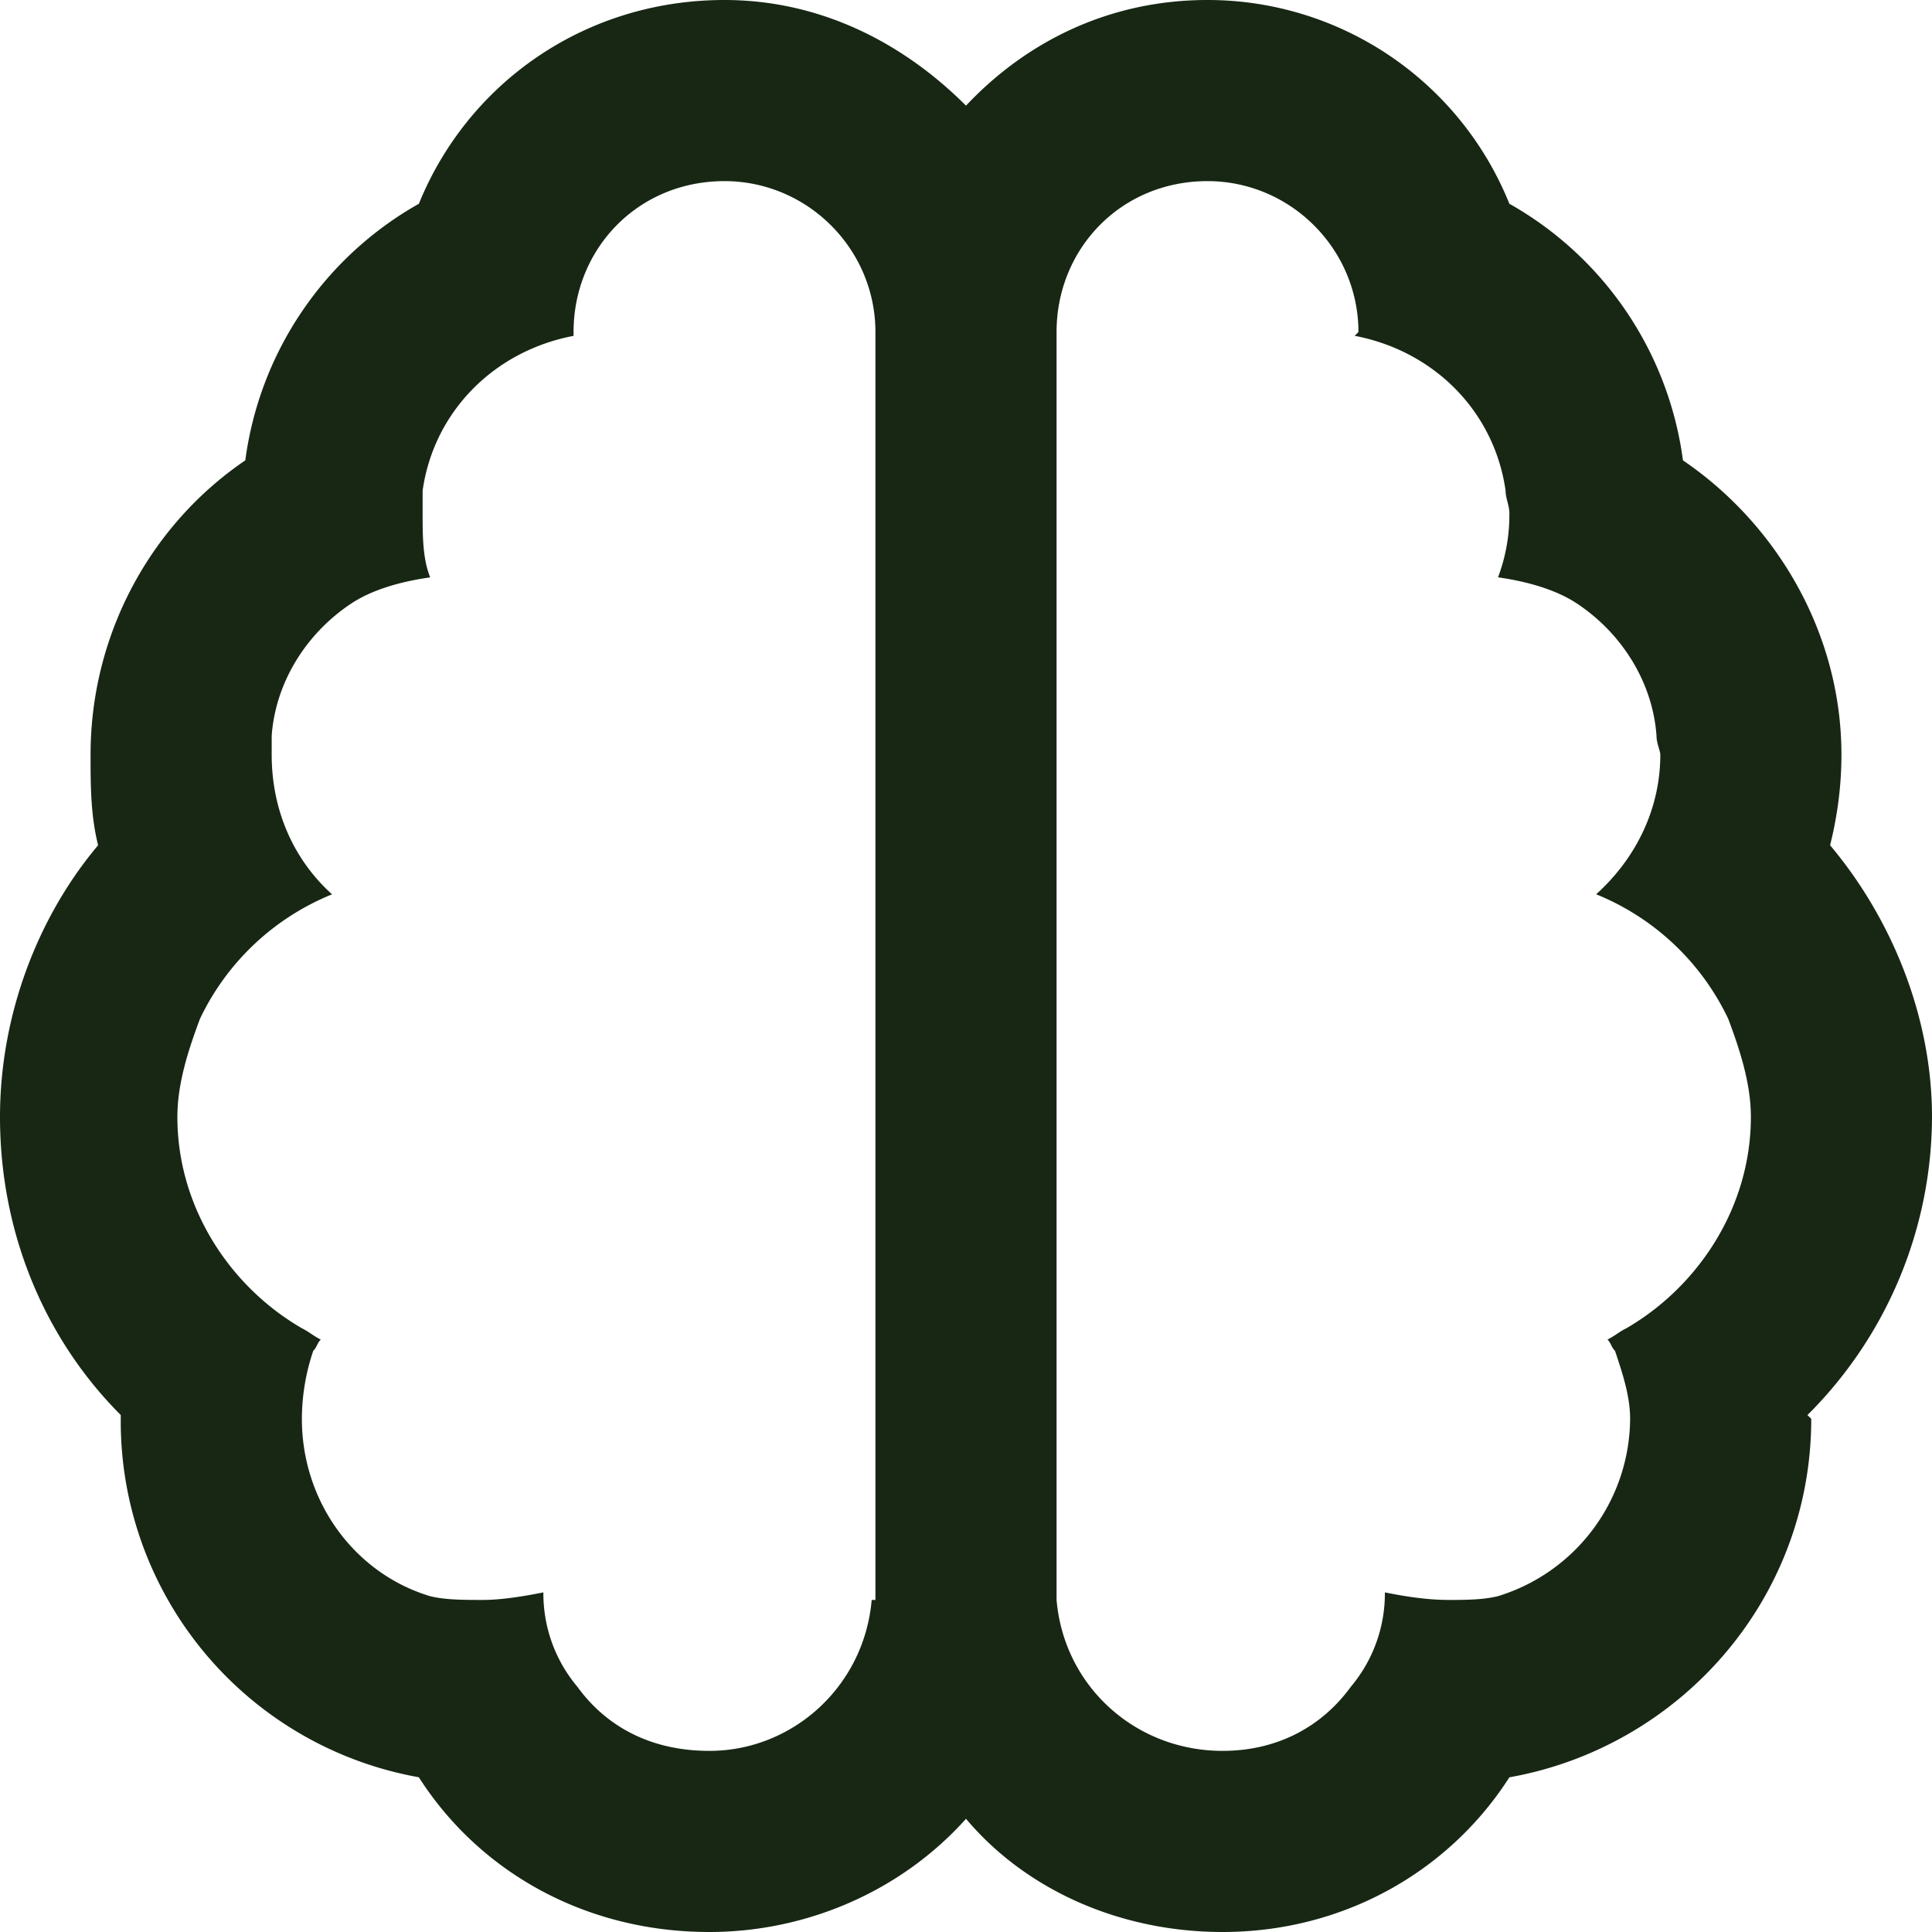
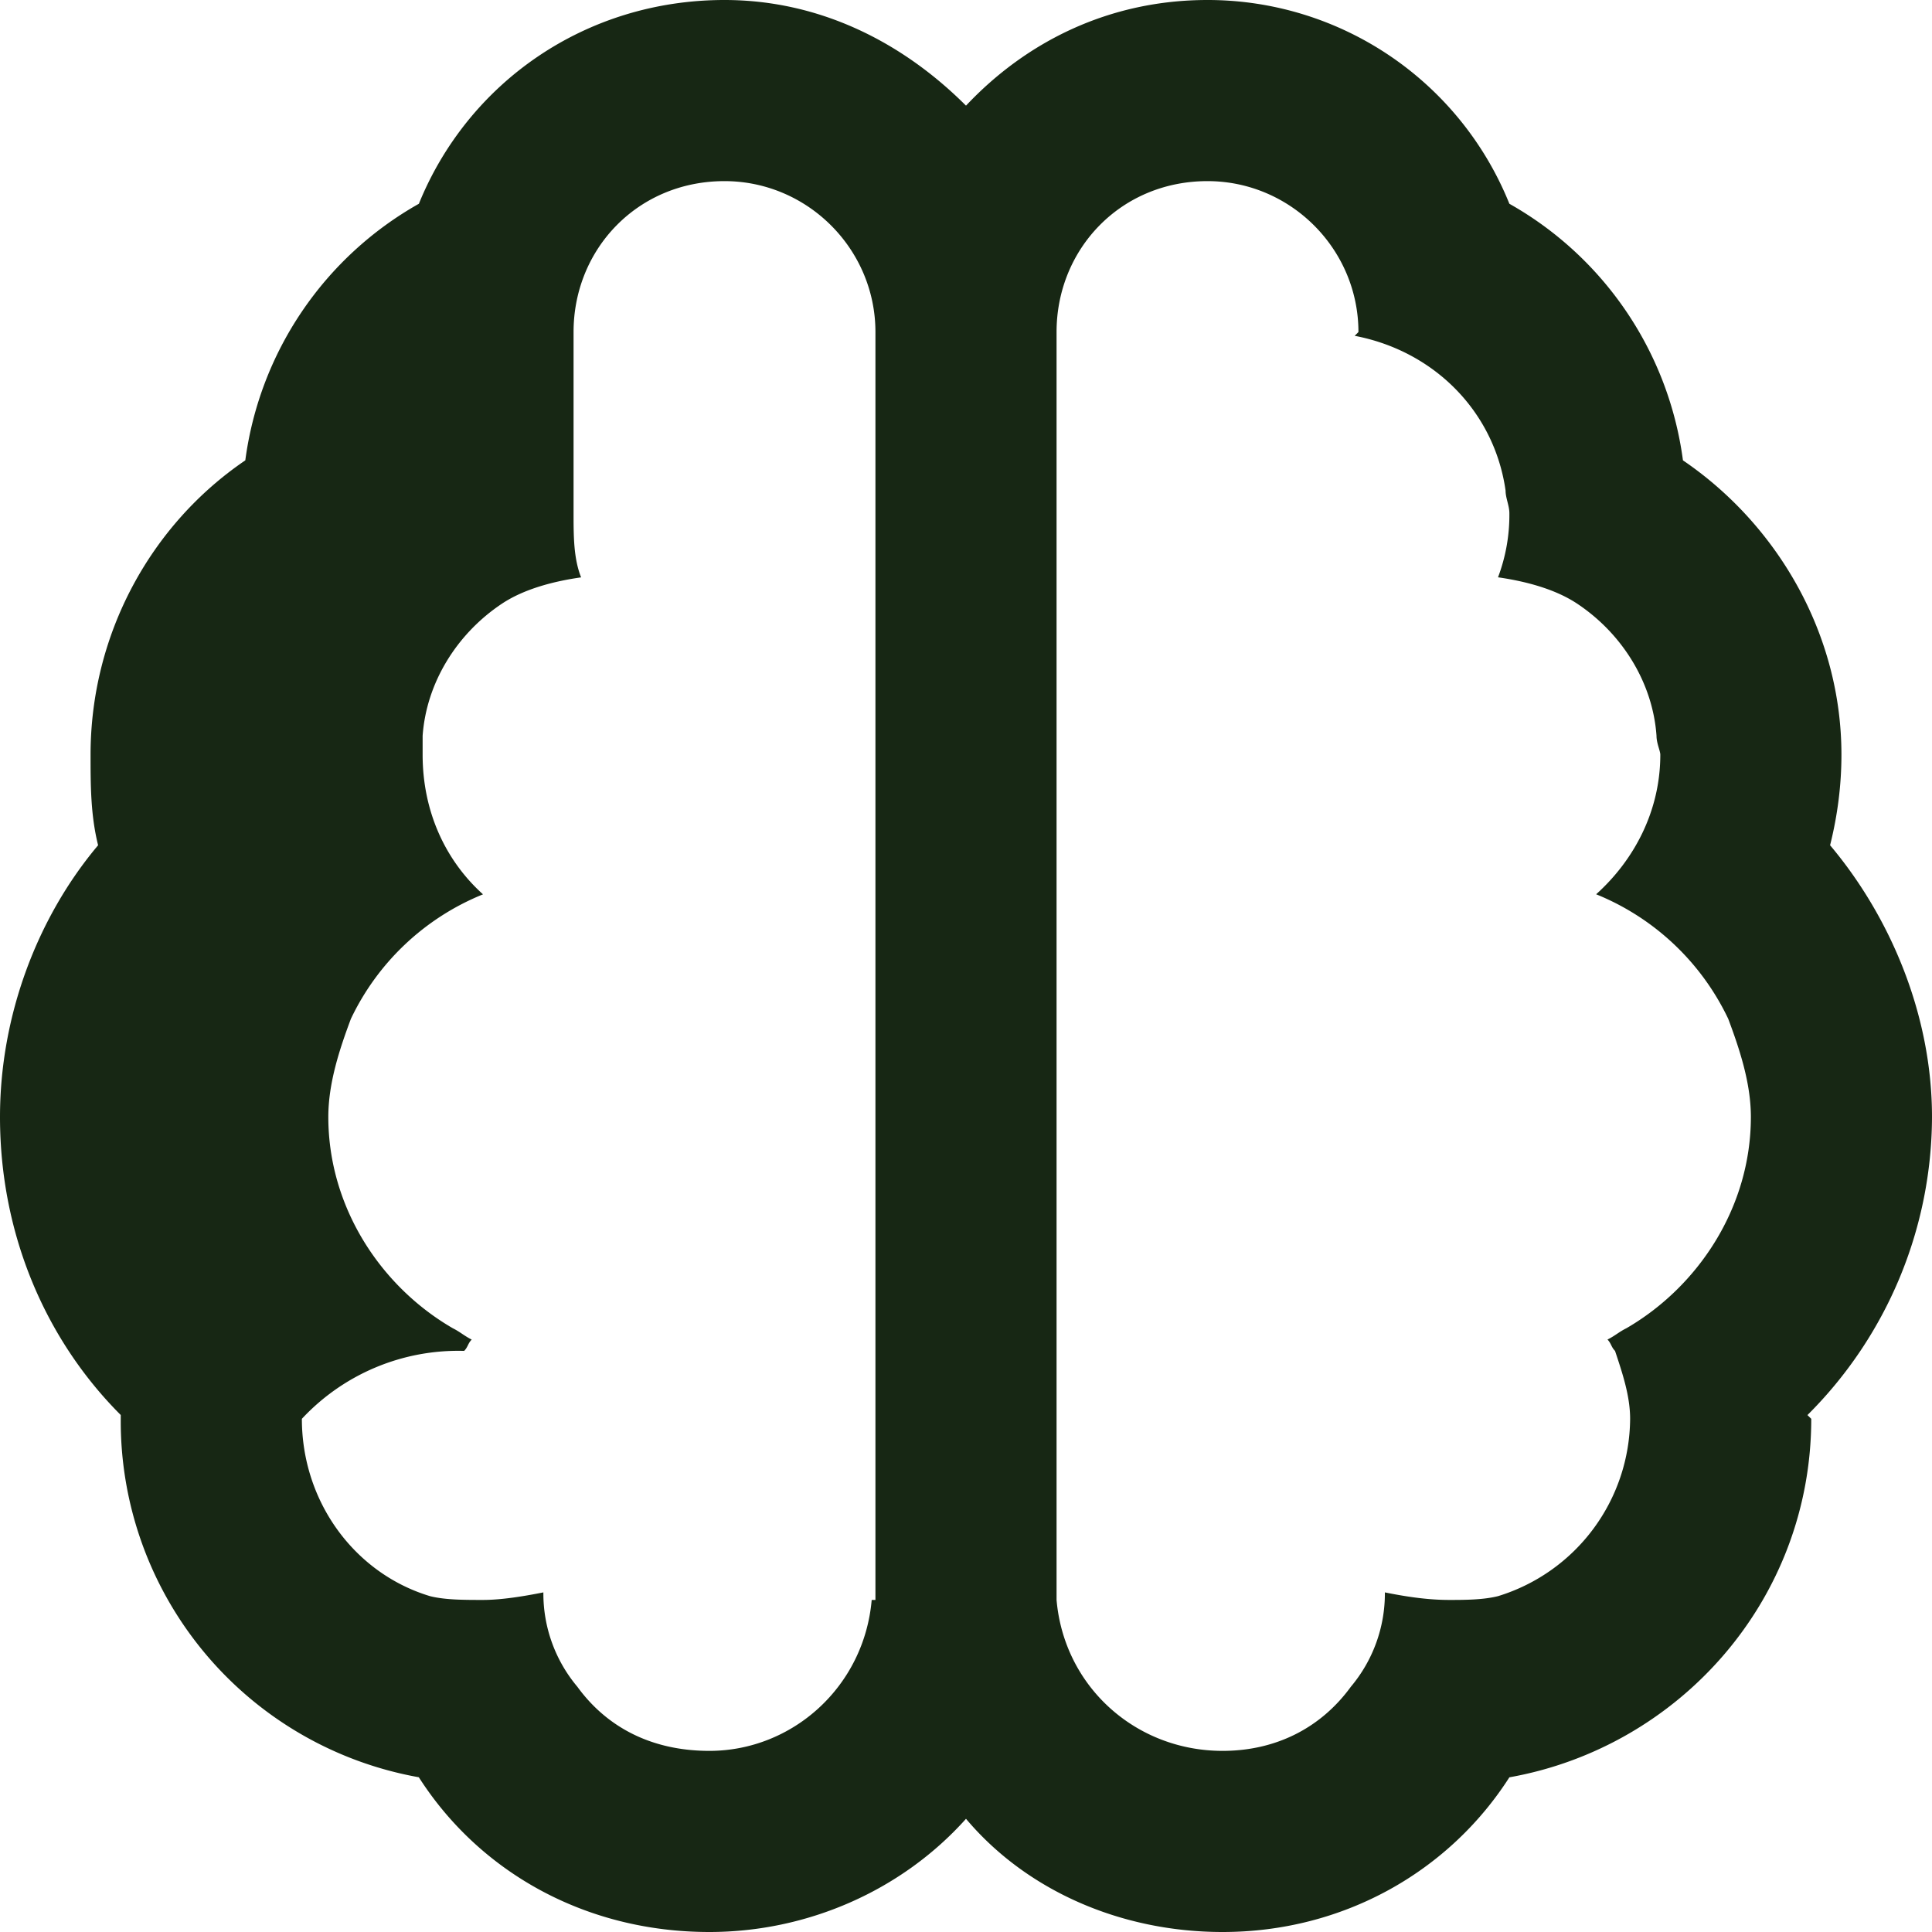
<svg xmlns="http://www.w3.org/2000/svg" width="32" height="32" fill="none">
-   <path d="M0 18.5c0-1.688.625-3.313 1.625-4.5-.125-.5-.125-1-.125-1.5 0-2 1-3.813 2.563-4.875a5.745 5.745 0 0 1 2.875-4.25C7.75 1.375 9.688 0 12 0c1.563 0 2.938.688 4 1.75C17 .687 18.375 0 20 0a5.388 5.388 0 0 1 5 3.375 5.745 5.745 0 0 1 2.875 4.25C29.438 8.688 30.5 10.5 30.5 12.5c0 .5-.063 1-.188 1.5 1 1.188 1.688 2.813 1.688 4.5a6.992 6.992 0 0 1-2.063 4.938L30 23.5c0 3-2.188 5.438-5 5.938C24 31 22.25 32 20.25 32c-1.688 0-3.25-.688-4.25-1.875C14.937 31.313 13.375 32 11.75 32c-2.063 0-3.813-1-4.813-2.563A5.99 5.99 0 0 1 2 23.5v-.063c-1.25-1.25-2-3-2-4.937Zm14.438 8h.062v-21C14.5 4.125 13.375 3 12 3c-1.438 0-2.5 1.125-2.5 2.5v.063c-1.313.25-2.313 1.25-2.5 2.562V8.5c0 .375 0 .75.125 1.063-.438.062-.938.187-1.313.437-.75.5-1.25 1.313-1.312 2.188v.312c0 .938.375 1.75 1 2.313a4.146 4.146 0 0 0-2.188 2.062c-.187.5-.374 1.063-.374 1.625 0 1.5.874 2.813 2.062 3.5.125.063.188.125.313.188-.063.062-.063.125-.125.187A3.54 3.54 0 0 0 5 23.5c0 1.375.875 2.563 2.125 2.938.25.062.563.062.875.062.313 0 .688-.063 1-.125a2.4 2.4 0 0 0 .563 1.563c.5.687 1.25 1.062 2.187 1.062 1.375 0 2.563-1.063 2.688-2.5Zm8-20.938L22.5 5.5C22.5 4.125 21.375 3 20 3c-1.438 0-2.5 1.125-2.5 2.5v21c.125 1.438 1.313 2.5 2.75 2.5.875 0 1.625-.375 2.125-1.063a2.4 2.4 0 0 0 .563-1.562c.312.063.687.125 1.062.125.25 0 .563 0 .813-.063A3.095 3.095 0 0 0 27 23.5c0-.375-.125-.75-.25-1.125-.063-.063-.063-.125-.125-.188.125-.062.188-.125.313-.187C28.125 21.312 29 20 29 18.5c0-.563-.188-1.125-.375-1.625a4.146 4.146 0 0 0-2.188-2.063c.625-.562 1.063-1.374 1.063-2.312 0-.063-.063-.188-.063-.313-.062-.874-.562-1.687-1.312-2.187-.375-.25-.875-.375-1.313-.438A2.92 2.92 0 0 0 25 8.5c0-.125-.063-.25-.063-.375-.187-1.313-1.187-2.313-2.5-2.563Z" fill="#172714" />
+   <path d="M0 18.5c0-1.688.625-3.313 1.625-4.5-.125-.5-.125-1-.125-1.5 0-2 1-3.813 2.563-4.875a5.745 5.745 0 0 1 2.875-4.25C7.75 1.375 9.688 0 12 0c1.563 0 2.938.688 4 1.75C17 .687 18.375 0 20 0a5.388 5.388 0 0 1 5 3.375 5.745 5.745 0 0 1 2.875 4.25C29.438 8.688 30.5 10.5 30.5 12.5c0 .5-.063 1-.188 1.5 1 1.188 1.688 2.813 1.688 4.5a6.992 6.992 0 0 1-2.063 4.938L30 23.5c0 3-2.188 5.438-5 5.938C24 31 22.25 32 20.25 32c-1.688 0-3.25-.688-4.25-1.875C14.937 31.313 13.375 32 11.75 32c-2.063 0-3.813-1-4.813-2.563A5.99 5.99 0 0 1 2 23.5v-.063c-1.25-1.25-2-3-2-4.937Zm14.438 8h.062v-21C14.5 4.125 13.375 3 12 3c-1.438 0-2.5 1.125-2.5 2.5v.063V8.5c0 .375 0 .75.125 1.063-.438.062-.938.187-1.313.437-.75.5-1.25 1.313-1.312 2.188v.312c0 .938.375 1.75 1 2.313a4.146 4.146 0 0 0-2.188 2.062c-.187.5-.374 1.063-.374 1.625 0 1.5.874 2.813 2.062 3.5.125.063.188.125.313.188-.063.062-.063.125-.125.187A3.54 3.54 0 0 0 5 23.5c0 1.375.875 2.563 2.125 2.938.25.062.563.062.875.062.313 0 .688-.063 1-.125a2.4 2.4 0 0 0 .563 1.563c.5.687 1.25 1.062 2.187 1.062 1.375 0 2.563-1.063 2.688-2.5Zm8-20.938L22.5 5.5C22.5 4.125 21.375 3 20 3c-1.438 0-2.5 1.125-2.5 2.5v21c.125 1.438 1.313 2.5 2.75 2.5.875 0 1.625-.375 2.125-1.063a2.4 2.4 0 0 0 .563-1.562c.312.063.687.125 1.062.125.25 0 .563 0 .813-.063A3.095 3.095 0 0 0 27 23.5c0-.375-.125-.75-.25-1.125-.063-.063-.063-.125-.125-.188.125-.062.188-.125.313-.187C28.125 21.312 29 20 29 18.5c0-.563-.188-1.125-.375-1.625a4.146 4.146 0 0 0-2.188-2.063c.625-.562 1.063-1.374 1.063-2.312 0-.063-.063-.188-.063-.313-.062-.874-.562-1.687-1.312-2.187-.375-.25-.875-.375-1.313-.438A2.92 2.92 0 0 0 25 8.5c0-.125-.063-.25-.063-.375-.187-1.313-1.187-2.313-2.5-2.563Z" fill="#172714" />
</svg>